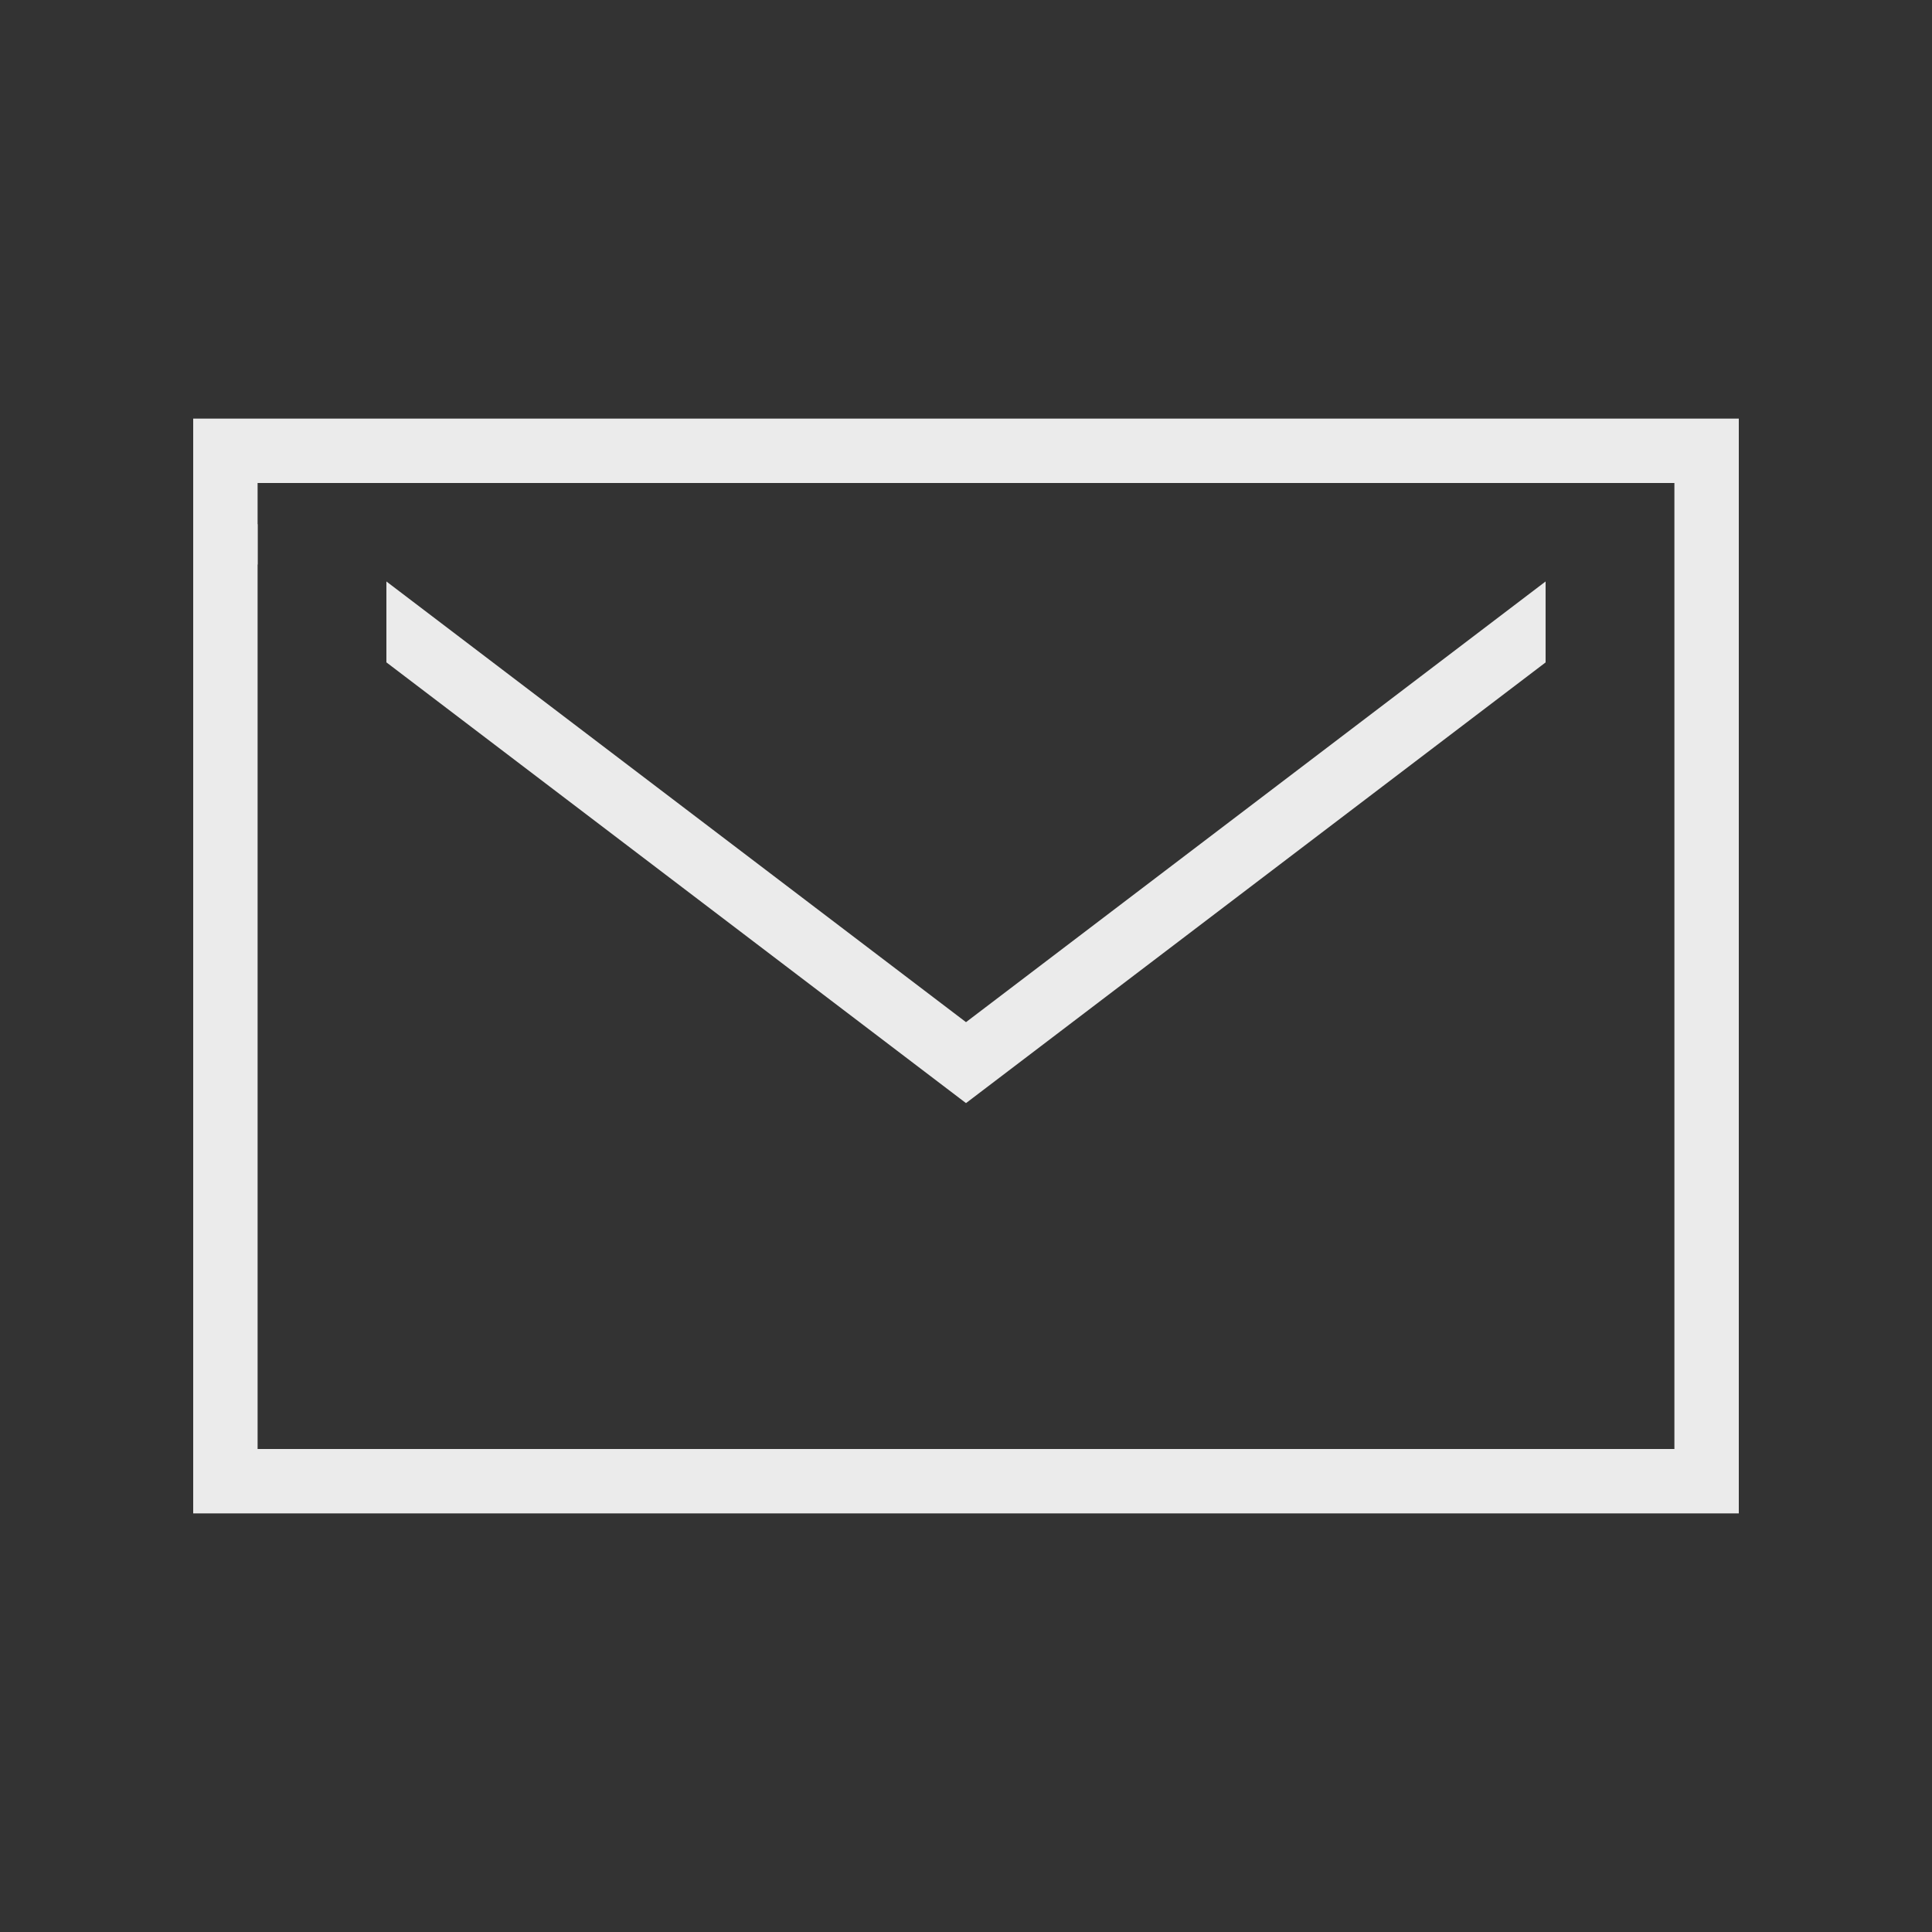
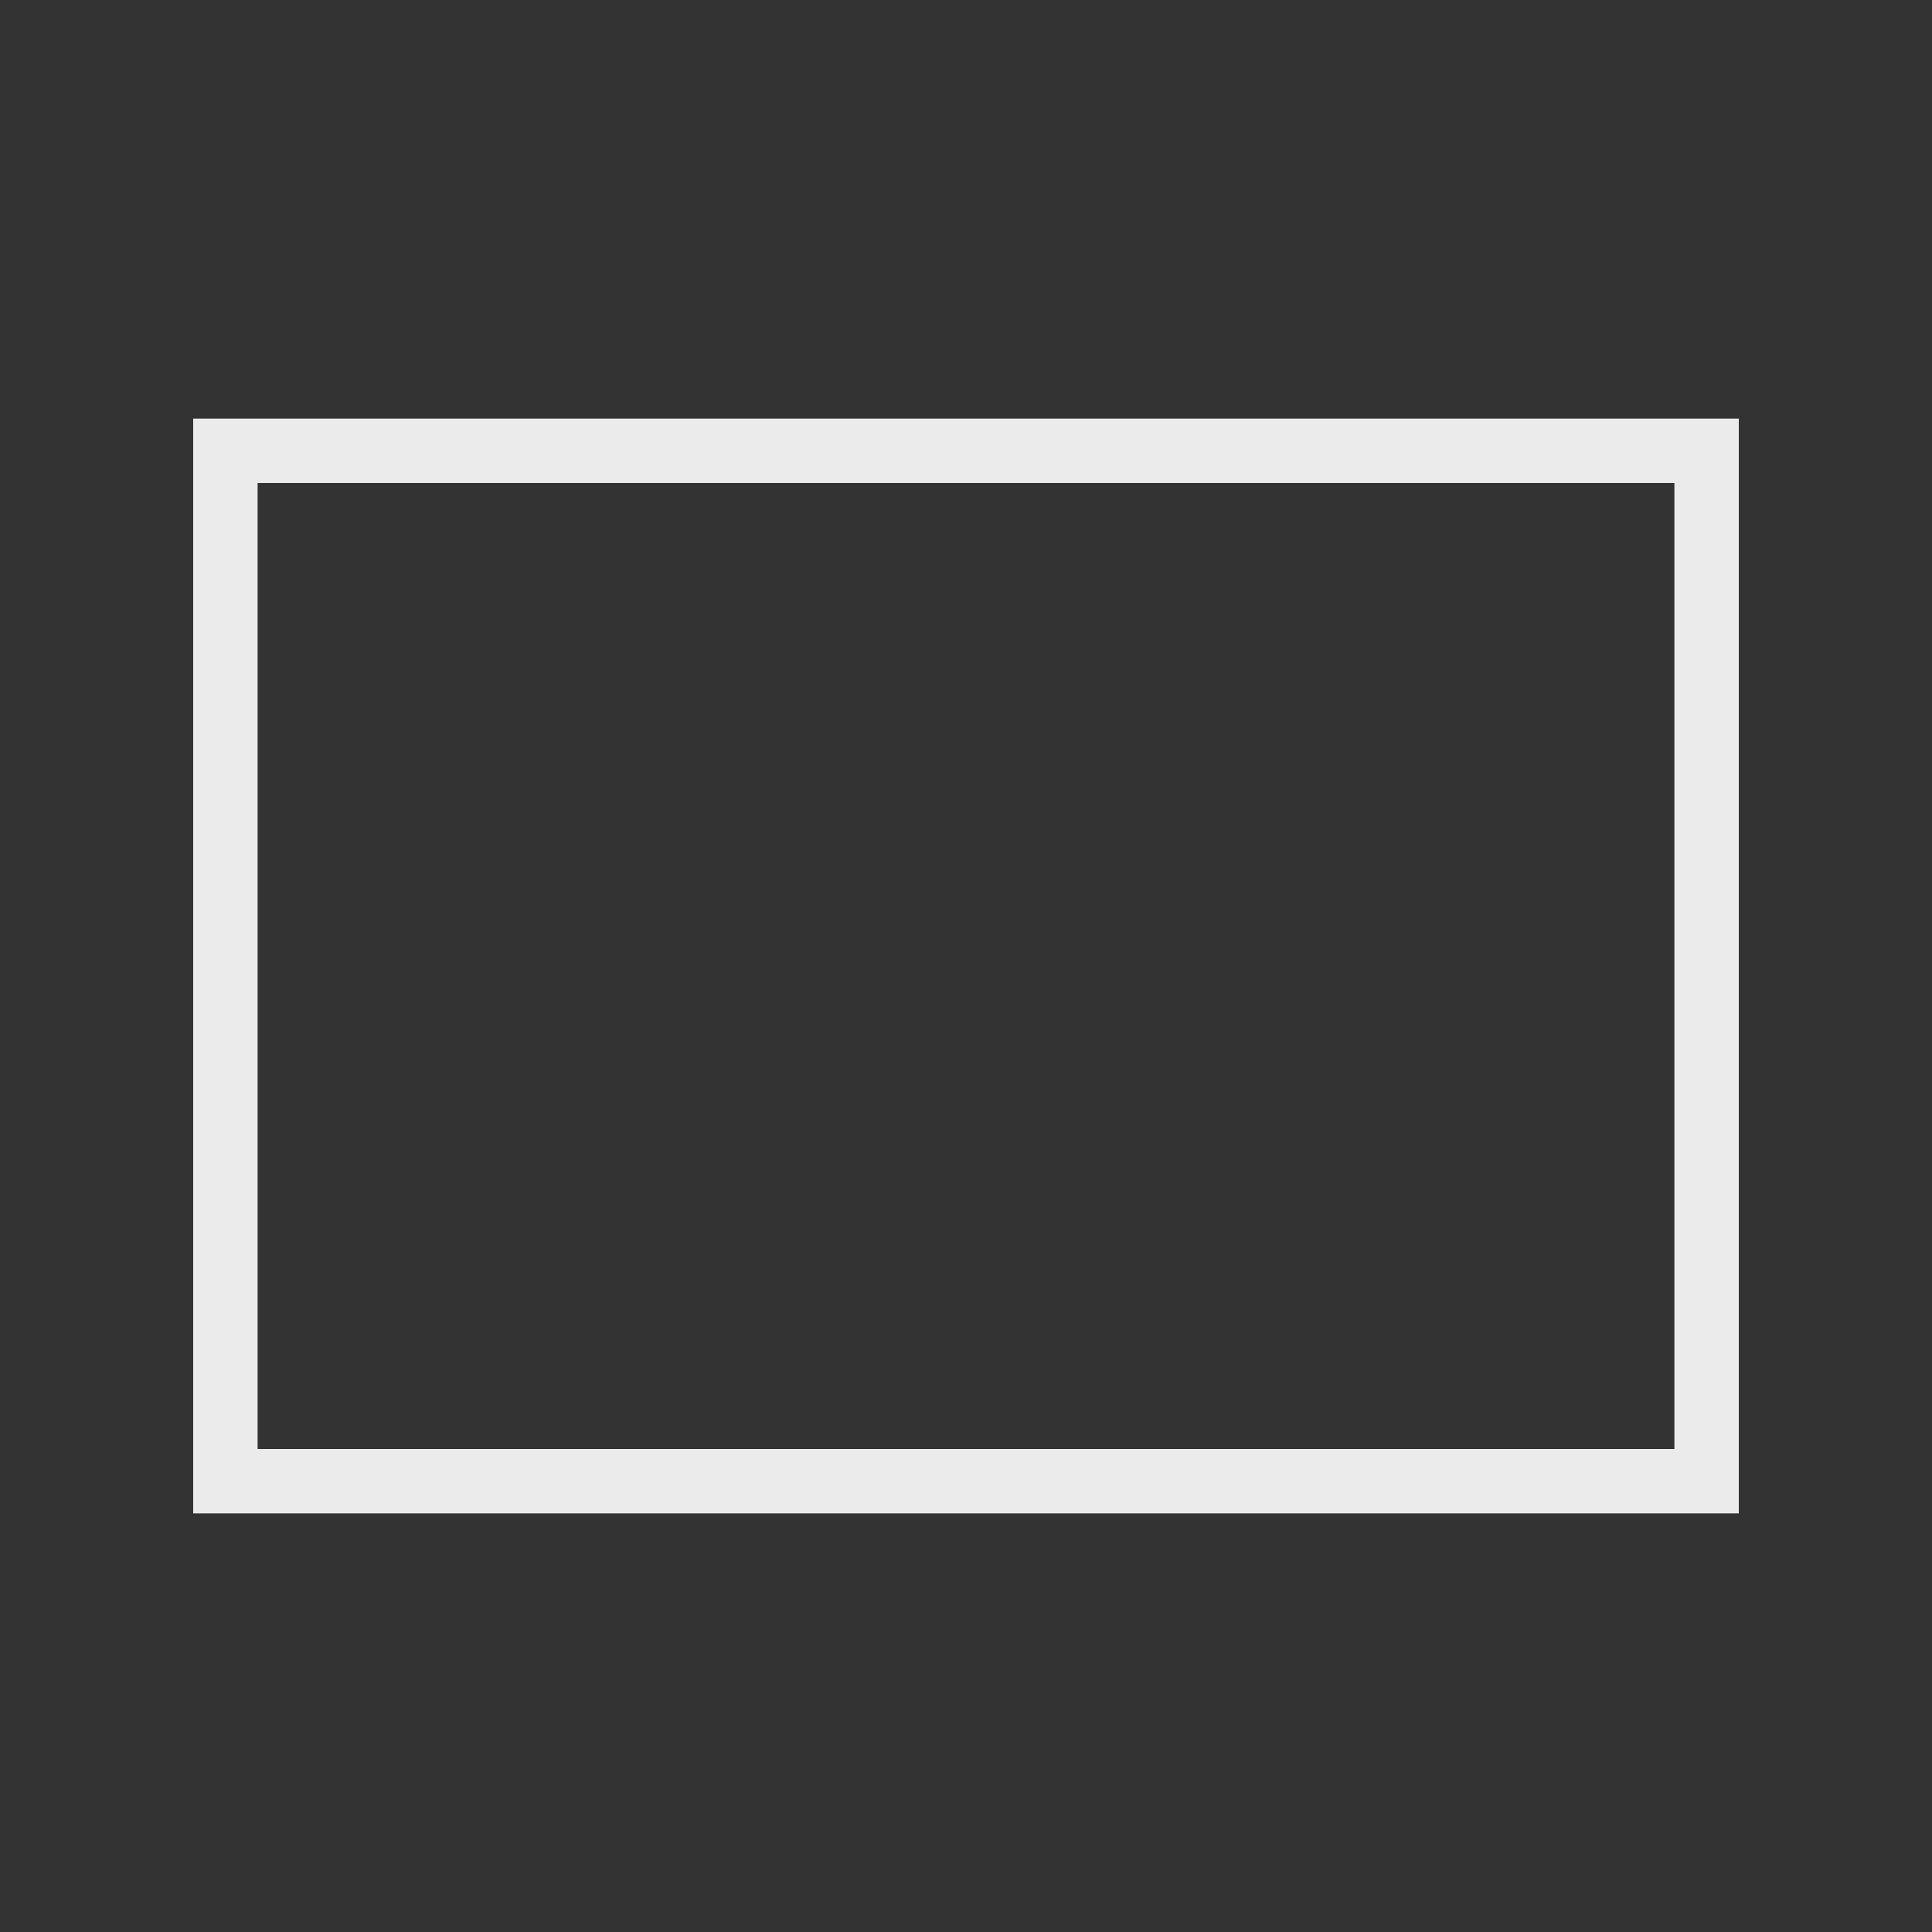
<svg xmlns="http://www.w3.org/2000/svg" width="30" height="30" viewBox="0 0 30 30">
  <rect x="0" y="0" width="30" height="30" fill="#333333" stroke="none" />
  <defs>
    <clipPath id="a">
      <rect width="30" height="30" transform="translate(0 0)" fill="none" />
    </clipPath>
  </defs>
  <g clip-path="url(#a)">
    <path d="M26,7.5v15H4V7.5H26m1-1H3v17H27V6.5Z" fill="#ebebeb" />
-     <path d="M24,9.029l-9,6.843L6,9.029v1.256l9,6.844,9-6.843Z" fill="#ebebeb" />
-     <path d="M4,8.137l-.3.4.3.23Z" fill="#ebebeb" />
  </g>
</svg>